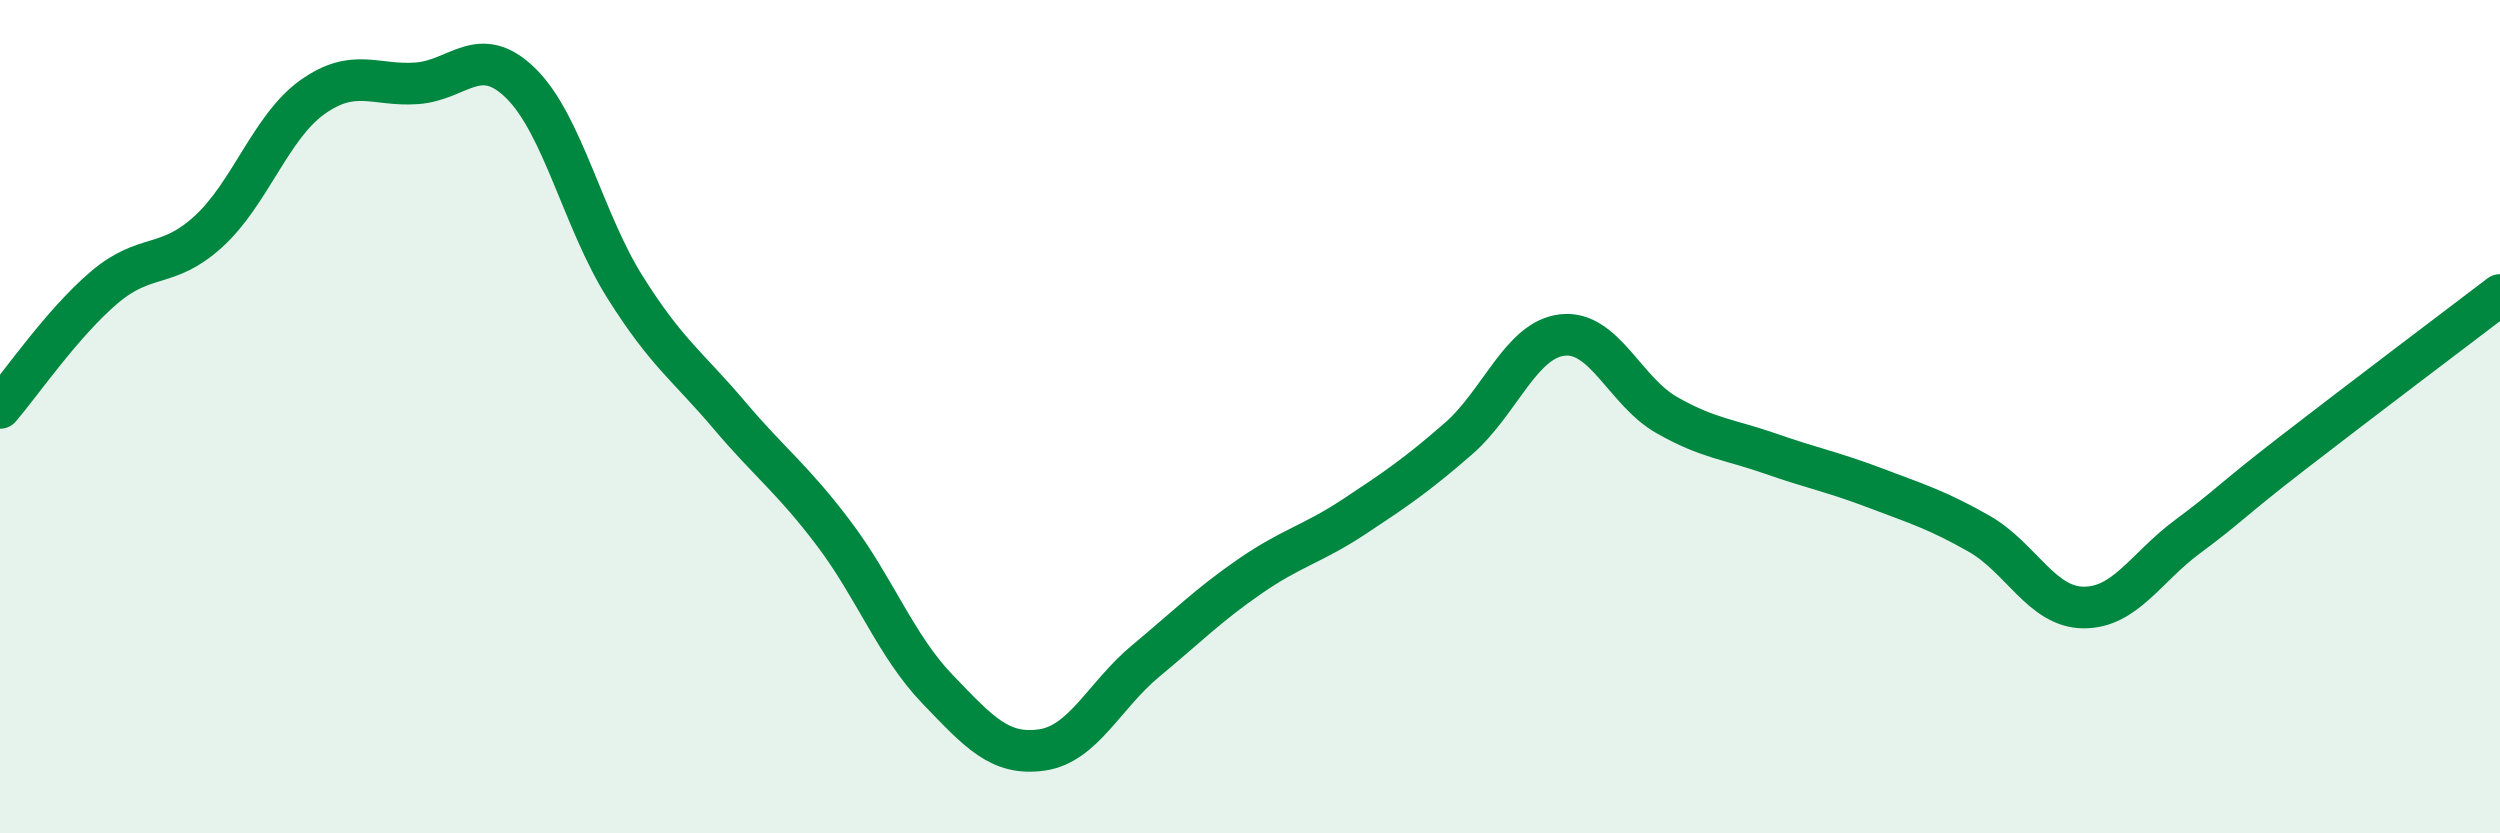
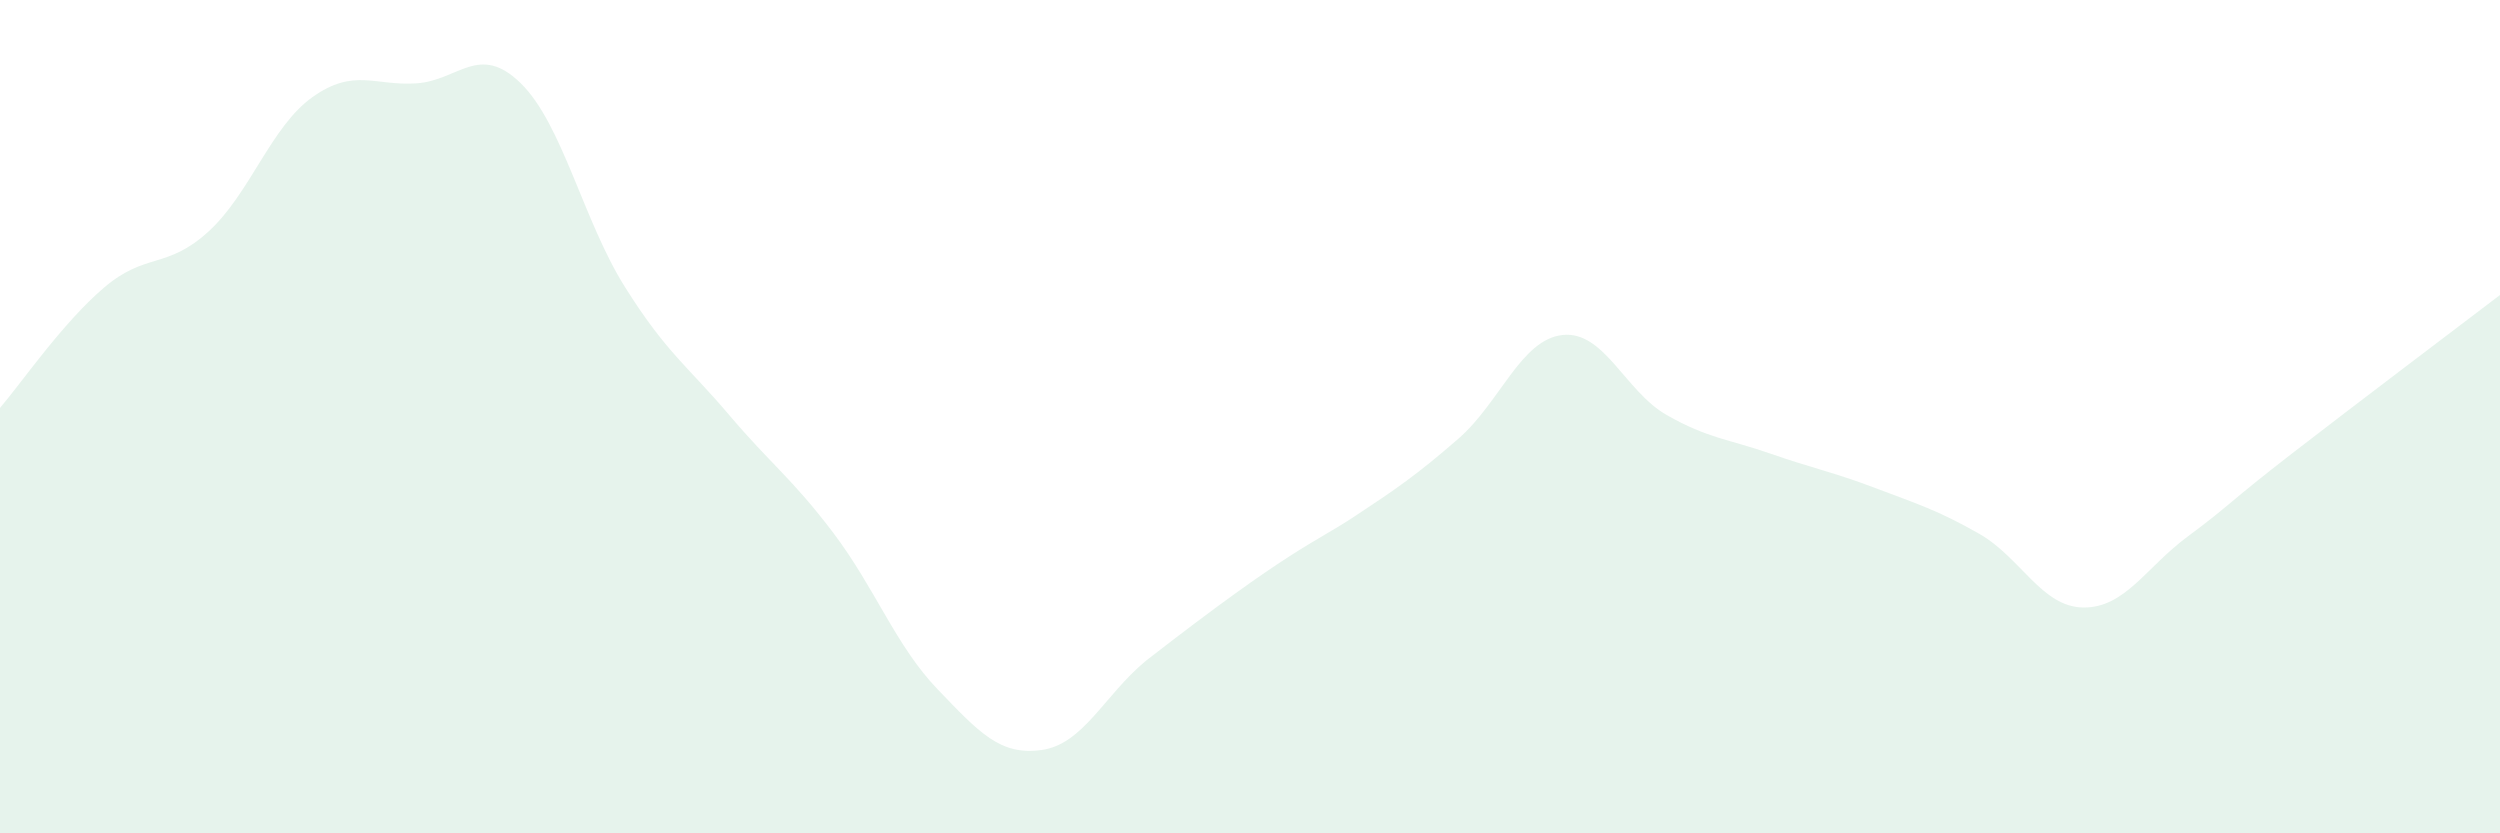
<svg xmlns="http://www.w3.org/2000/svg" width="60" height="20" viewBox="0 0 60 20">
-   <path d="M 0,9.79 C 0.5,9.21 1.5,7.75 2.5,6.9 C 3.5,6.05 4,6.47 5,5.56 C 6,4.65 6.5,3.04 7.5,2.33 C 8.5,1.62 9,2.07 10,2 C 11,1.93 11.5,1.02 12.5,2 C 13.5,2.98 14,5.3 15,6.89 C 16,8.48 16.5,8.78 17.5,9.96 C 18.5,11.14 19,11.47 20,12.79 C 21,14.11 21.5,15.5 22.5,16.54 C 23.5,17.58 24,18.14 25,18 C 26,17.86 26.5,16.69 27.5,15.86 C 28.5,15.03 29,14.52 30,13.83 C 31,13.14 31.5,13.06 32.5,12.4 C 33.5,11.74 34,11.4 35,10.53 C 36,9.66 36.5,8.15 37.5,8.04 C 38.5,7.93 39,9.39 40,9.96 C 41,10.53 41.5,10.54 42.5,10.89 C 43.5,11.24 44,11.33 45,11.71 C 46,12.09 46.5,12.24 47.5,12.81 C 48.5,13.38 49,14.57 50,14.58 C 51,14.59 51.5,13.62 52.5,12.88 C 53.5,12.14 53.5,12.05 55,10.89 C 56.5,9.73 59,7.84 60,7.08L60 20L0 20Z" fill="#008740" opacity="0.1" stroke-linecap="round" stroke-linejoin="round" />
-   <path d="M 0,9.79 C 0.5,9.21 1.5,7.75 2.5,6.9 C 3.5,6.05 4,6.47 5,5.56 C 6,4.65 6.5,3.04 7.5,2.33 C 8.5,1.62 9,2.07 10,2 C 11,1.93 11.5,1.02 12.5,2 C 13.5,2.98 14,5.3 15,6.89 C 16,8.48 16.5,8.78 17.5,9.96 C 18.5,11.14 19,11.47 20,12.79 C 21,14.11 21.5,15.5 22.5,16.54 C 23.5,17.58 24,18.14 25,18 C 26,17.86 26.5,16.69 27.5,15.86 C 28.5,15.03 29,14.52 30,13.83 C 31,13.14 31.5,13.06 32.5,12.4 C 33.5,11.74 34,11.4 35,10.53 C 36,9.66 36.5,8.15 37.5,8.04 C 38.5,7.93 39,9.39 40,9.96 C 41,10.53 41.5,10.54 42.5,10.89 C 43.5,11.24 44,11.33 45,11.71 C 46,12.09 46.5,12.24 47.5,12.81 C 48.5,13.38 49,14.57 50,14.58 C 51,14.59 51.5,13.62 52.5,12.88 C 53.5,12.14 53.5,12.05 55,10.89 C 56.5,9.73 59,7.84 60,7.08" stroke="#008740" stroke-width="1" fill="none" stroke-linecap="round" stroke-linejoin="round" />
+   <path d="M 0,9.79 C 0.5,9.21 1.5,7.75 2.5,6.9 C 3.5,6.05 4,6.47 5,5.56 C 6,4.65 6.5,3.04 7.5,2.33 C 8.5,1.62 9,2.07 10,2 C 11,1.93 11.5,1.02 12.5,2 C 13.5,2.98 14,5.3 15,6.89 C 16,8.48 16.5,8.78 17.5,9.96 C 18.5,11.14 19,11.47 20,12.79 C 21,14.11 21.5,15.5 22.5,16.54 C 23.5,17.58 24,18.14 25,18 C 26,17.86 26.5,16.69 27.5,15.86 C 31,13.14 31.5,13.06 32.5,12.4 C 33.5,11.74 34,11.4 35,10.53 C 36,9.66 36.5,8.15 37.5,8.04 C 38.5,7.93 39,9.39 40,9.96 C 41,10.53 41.5,10.54 42.5,10.89 C 43.5,11.24 44,11.33 45,11.71 C 46,12.09 46.5,12.24 47.5,12.81 C 48.5,13.38 49,14.57 50,14.58 C 51,14.59 51.5,13.62 52.5,12.88 C 53.5,12.14 53.5,12.05 55,10.89 C 56.5,9.73 59,7.84 60,7.08L60 20L0 20Z" fill="#008740" opacity="0.1" stroke-linecap="round" stroke-linejoin="round" />
</svg>